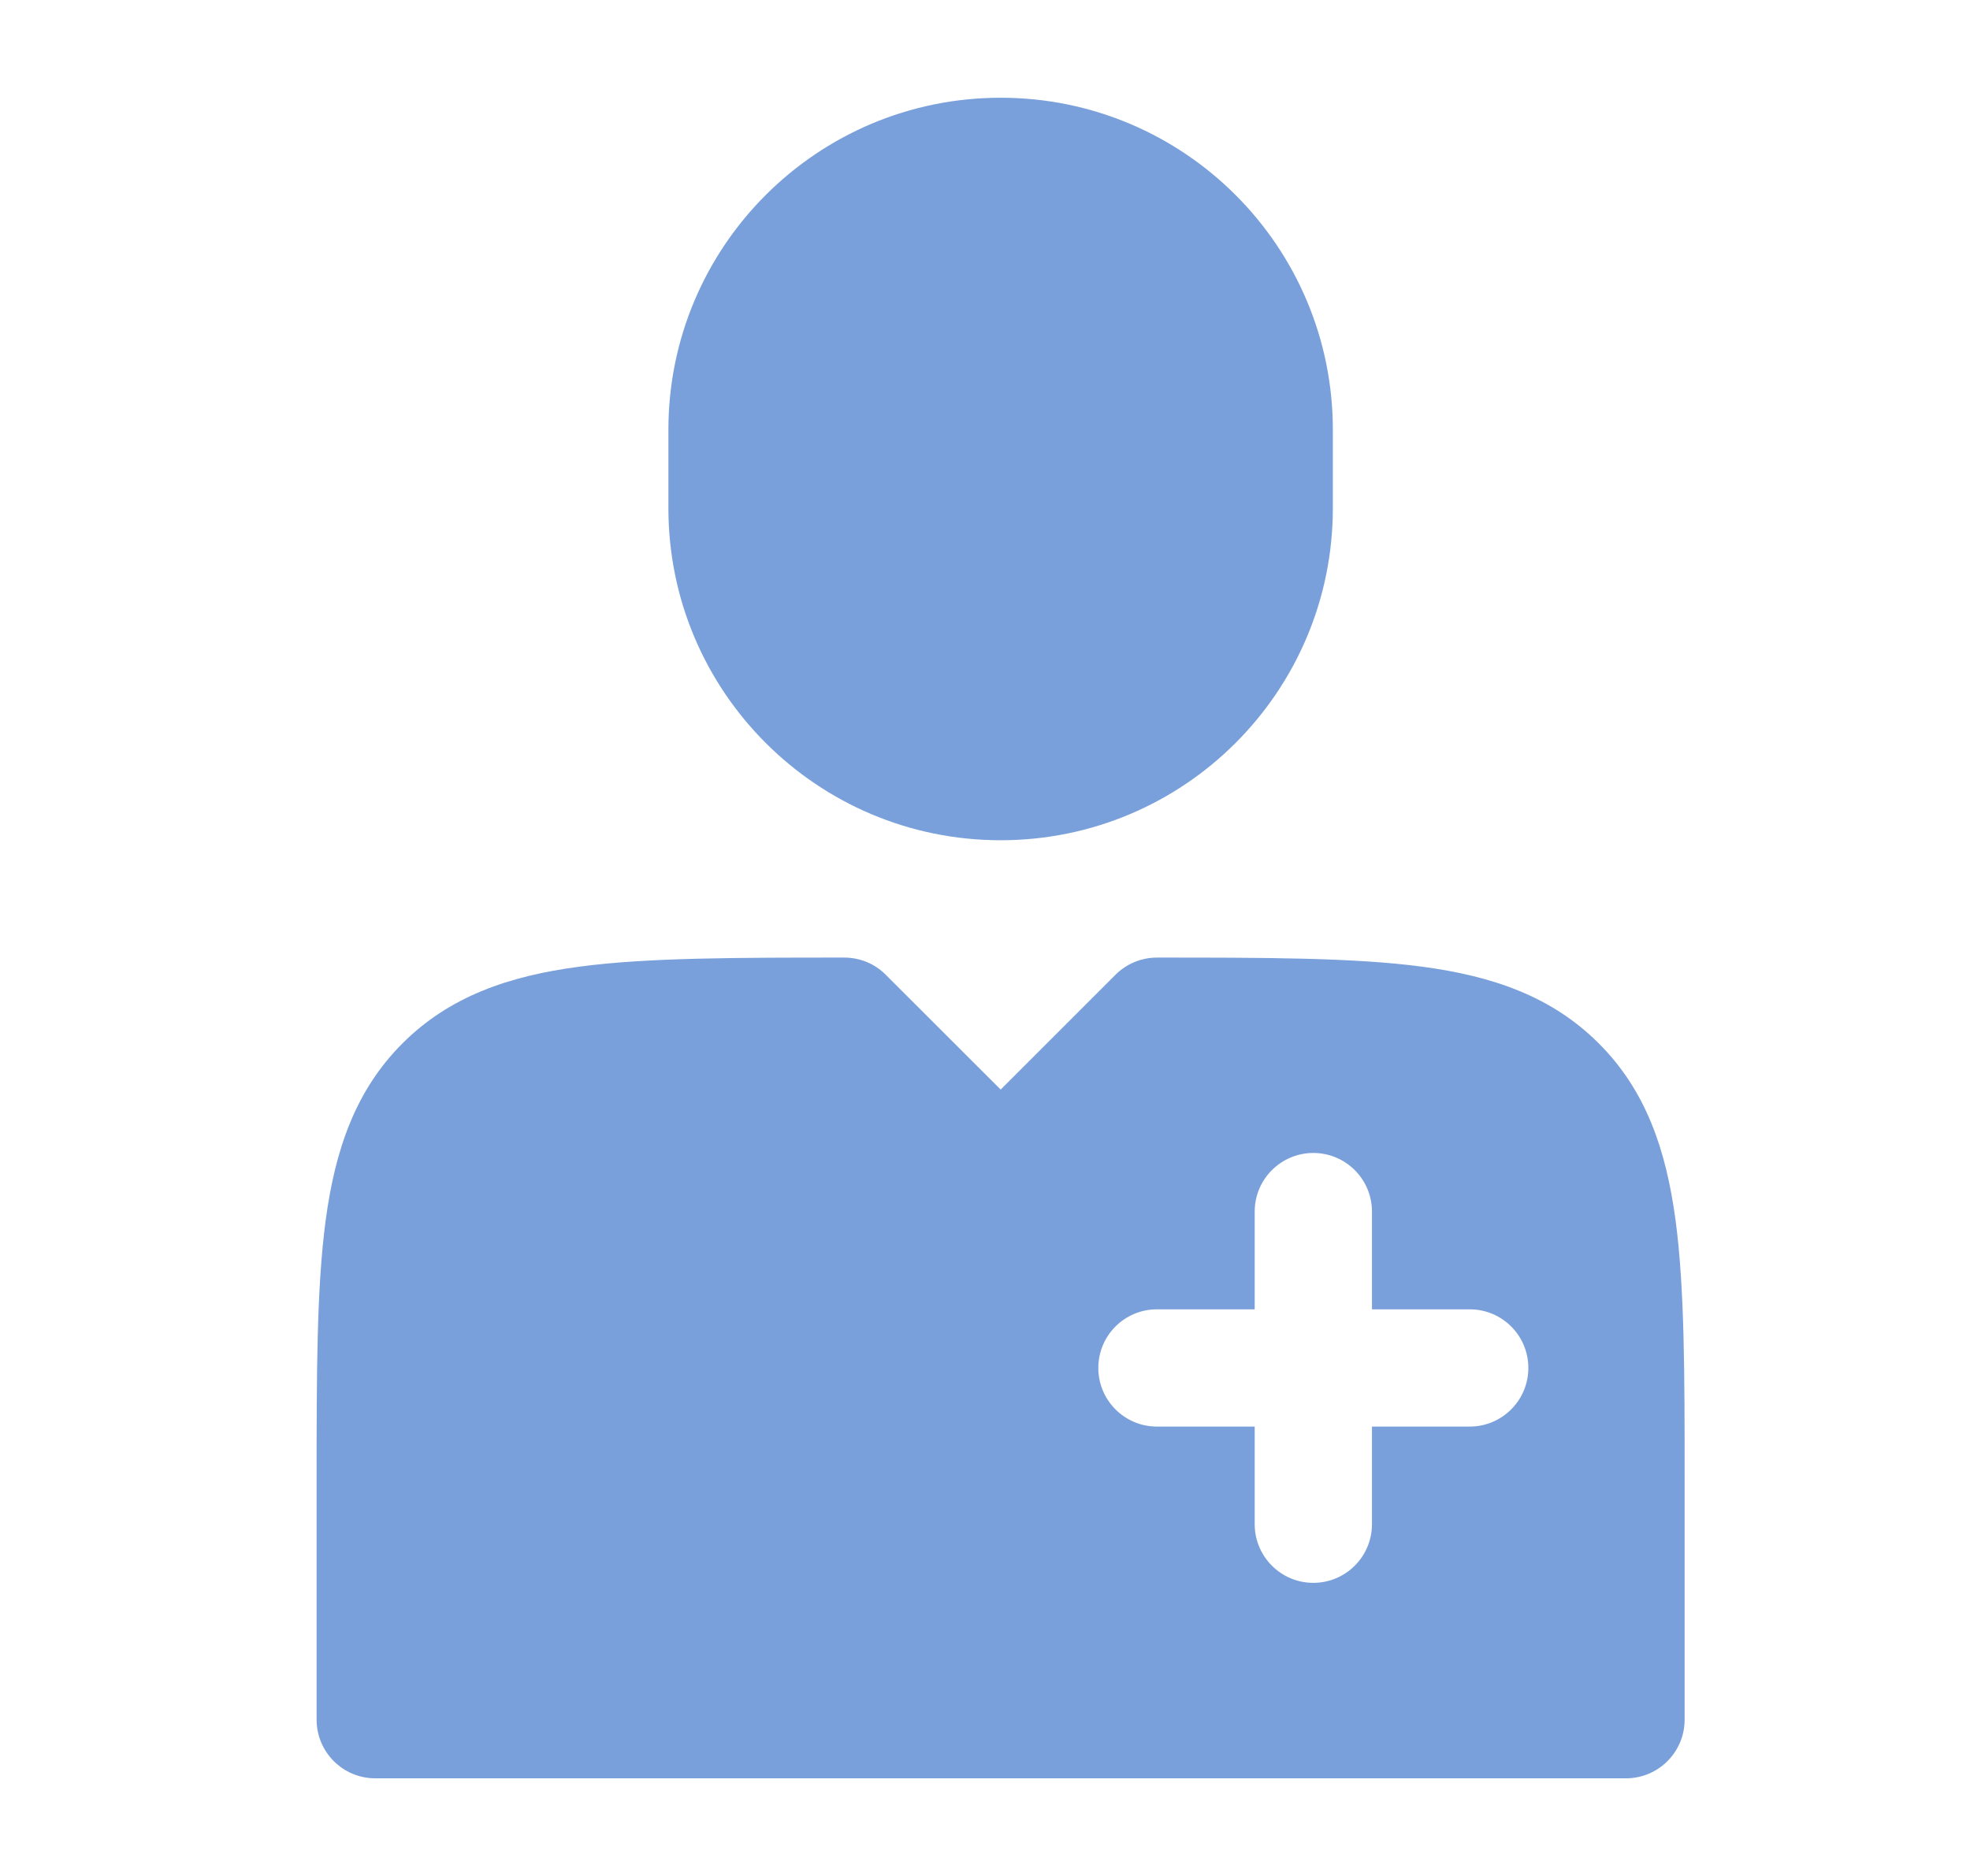
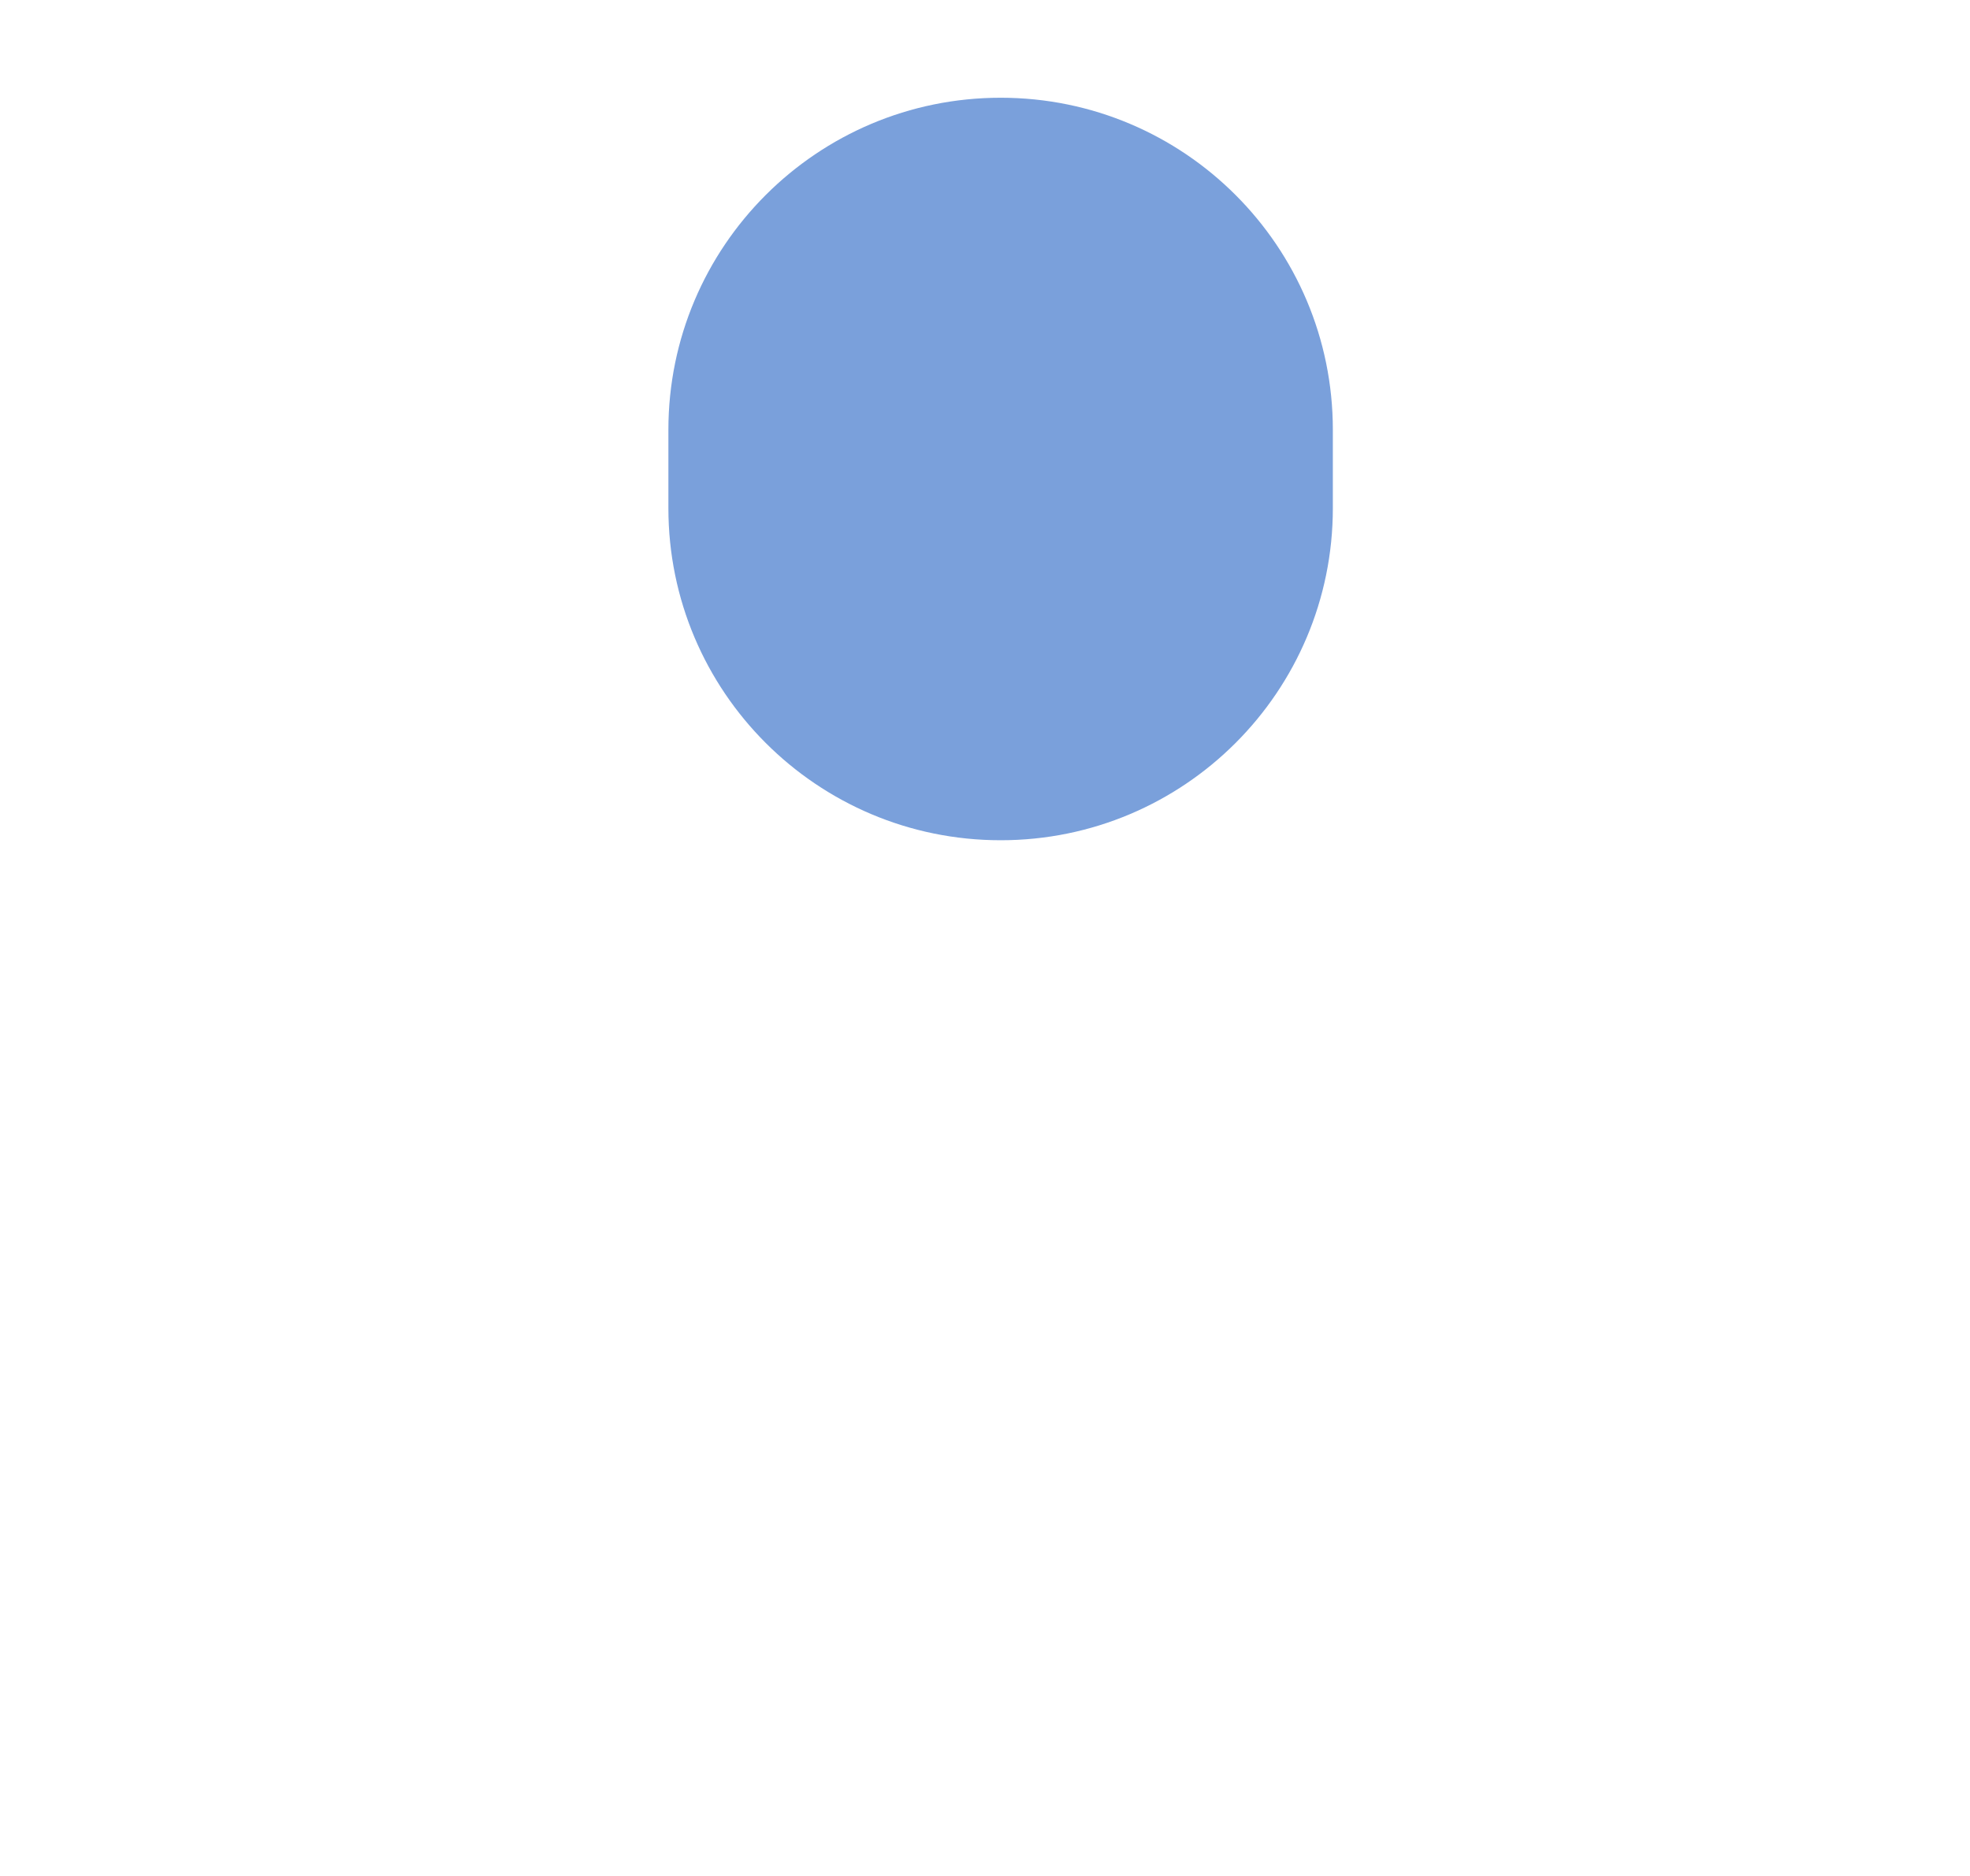
<svg xmlns="http://www.w3.org/2000/svg" width="21" height="20" viewBox="0 0 21 20" fill="none">
  <path d="M7.125 4.583C7.125 2.627 8.711 1.042 10.667 1.042C12.623 1.042 14.208 2.627 14.208 4.583V5.417C14.208 7.373 12.623 8.958 10.667 8.958C8.711 8.958 7.125 7.373 7.125 5.417V4.583Z" fill="#7AA0DB" />
-   <path fill-rule="evenodd" clip-rule="evenodd" d="M9.442 10.392C9.325 10.274 9.166 10.209 9 10.209C7.86 10.209 6.896 10.209 6.174 10.306C5.423 10.406 4.792 10.622 4.29 11.124C3.789 11.625 3.573 12.257 3.472 13.007C3.375 13.73 3.375 14.648 3.375 15.788V18.334C3.375 18.679 3.655 18.959 4 18.959H17.333C17.678 18.959 17.958 18.679 17.958 18.334V15.788C17.958 14.648 17.958 13.73 17.861 13.007C17.76 12.257 17.545 11.625 17.043 11.124C16.541 10.622 15.91 10.406 15.16 10.306C14.437 10.209 13.473 10.209 12.333 10.209C12.168 10.209 12.009 10.274 11.891 10.392L10.667 11.616L9.442 10.392ZM14.625 12.917C14.625 12.572 14.345 12.292 14 12.292C13.655 12.292 13.375 12.572 13.375 12.917V13.959H12.333C11.988 13.959 11.708 14.238 11.708 14.584C11.708 14.929 11.988 15.209 12.333 15.209H13.375V16.25C13.375 16.595 13.655 16.875 14 16.875C14.345 16.875 14.625 16.595 14.625 16.25V15.209H15.667C16.012 15.209 16.292 14.929 16.292 14.584C16.292 14.238 16.012 13.959 15.667 13.959H14.625V12.917Z" fill="#7AA0DB" />
</svg>